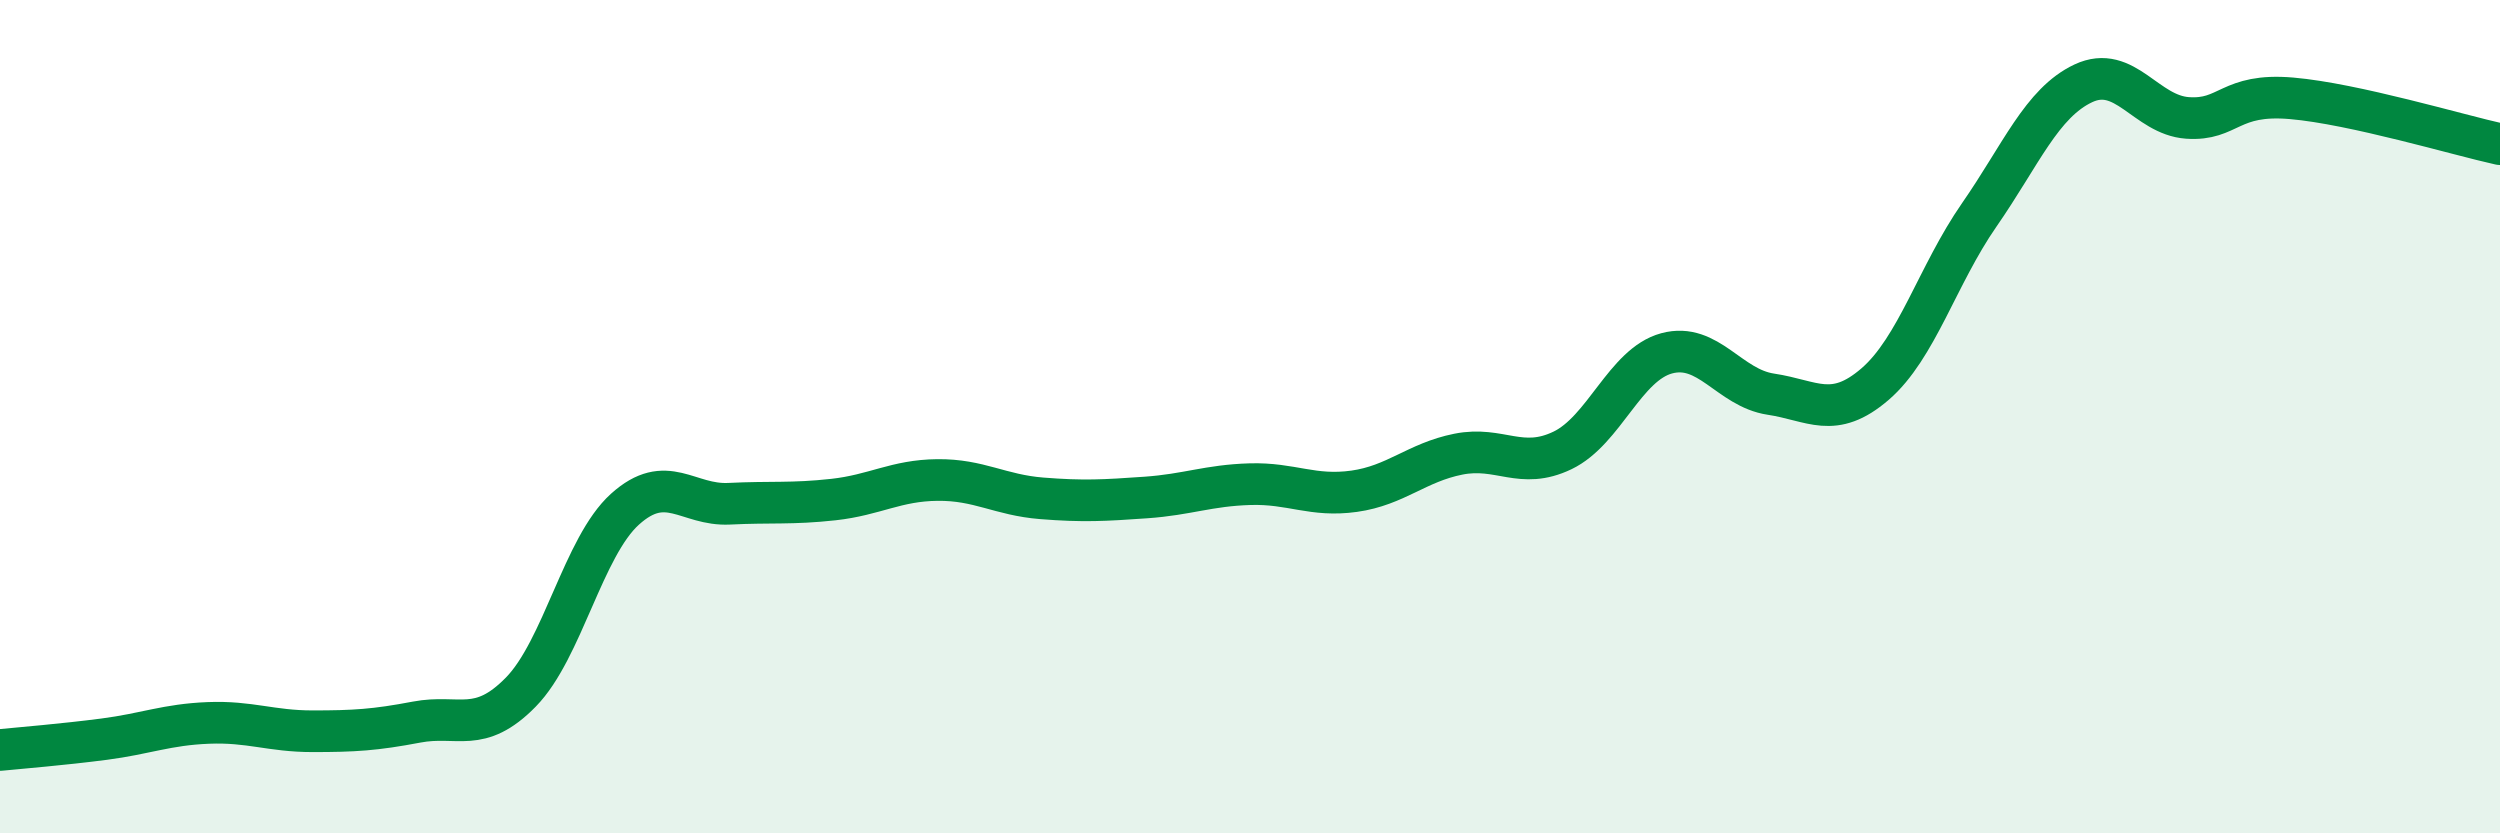
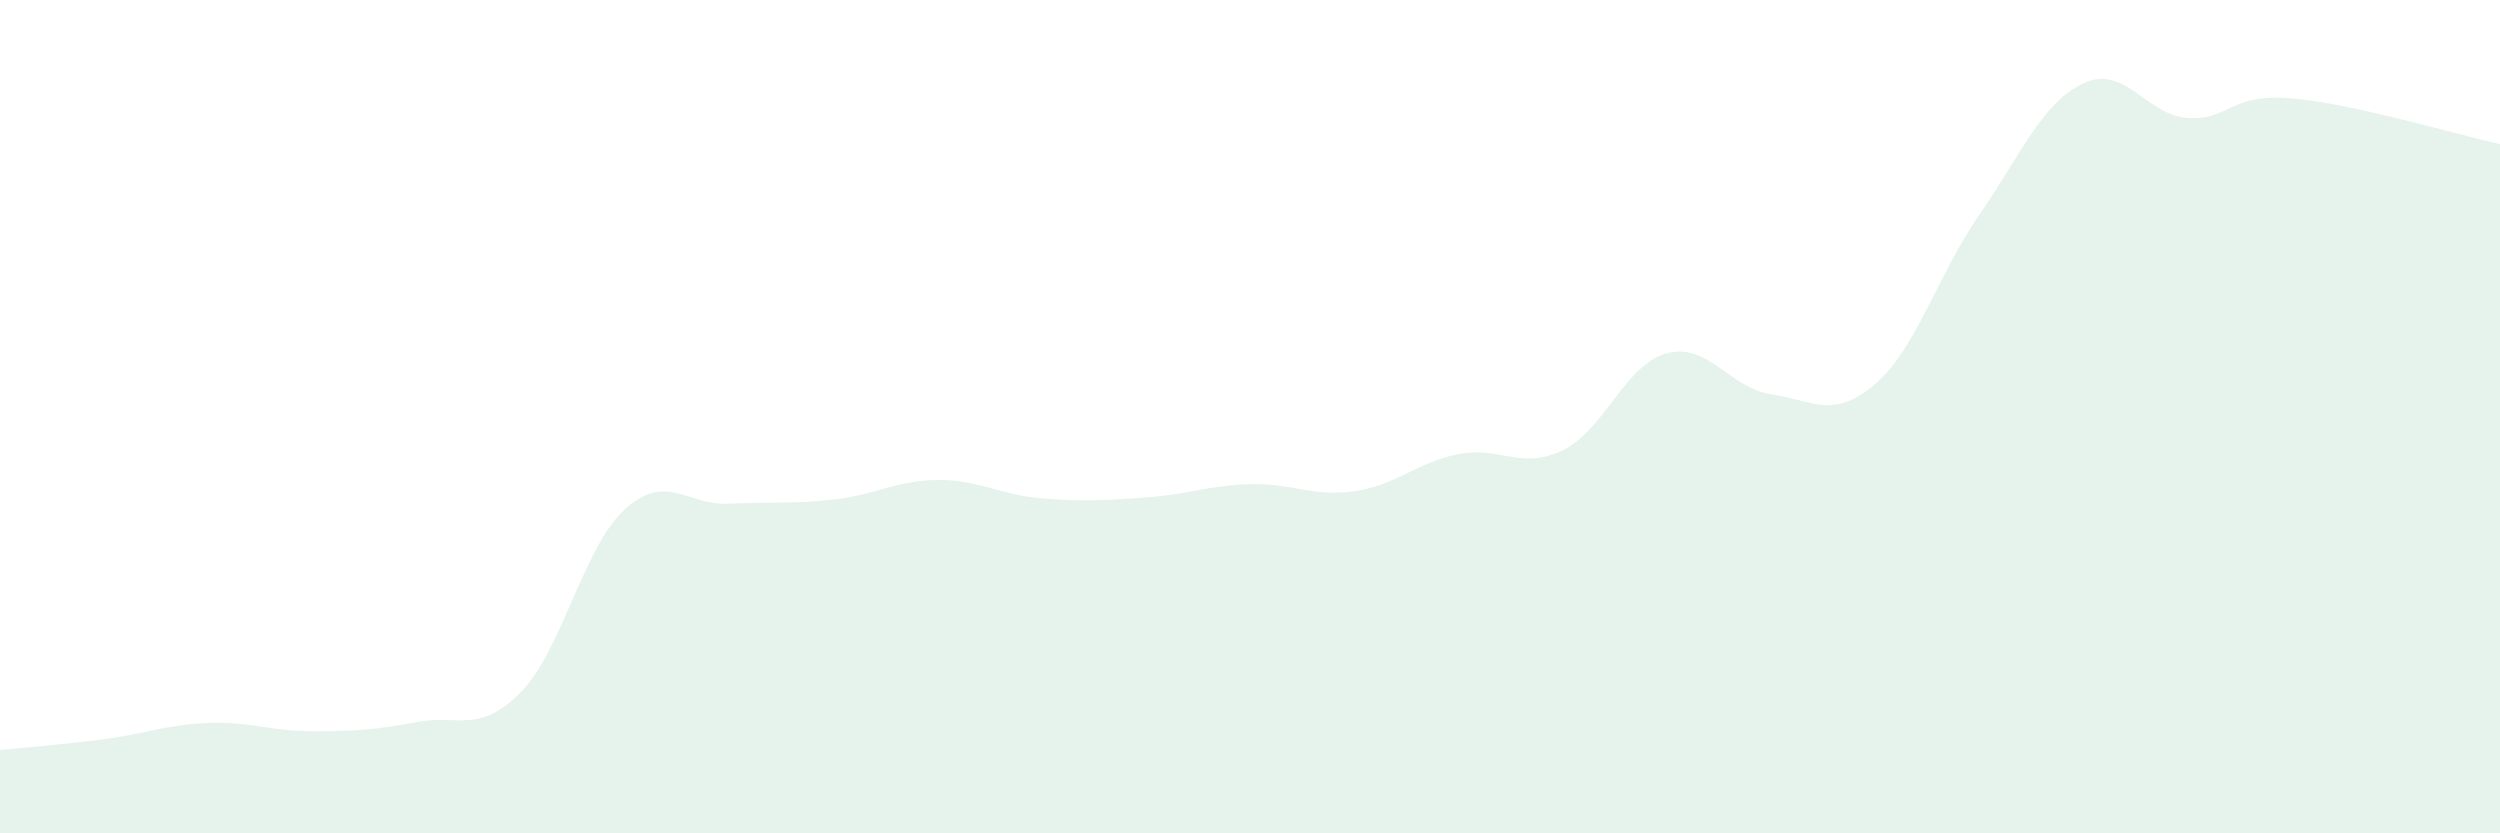
<svg xmlns="http://www.w3.org/2000/svg" width="60" height="20" viewBox="0 0 60 20">
  <path d="M 0,18 C 0.5,17.95 1.5,17.87 2.5,17.74 C 3.5,17.61 4,17.39 5,17.35 C 6,17.31 6.5,17.55 7.5,17.55 C 8.5,17.55 9,17.52 10,17.33 C 11,17.14 11.5,17.63 12.5,16.61 C 13.5,15.59 14,13.12 15,12.22 C 16,11.32 16.5,12.14 17.5,12.09 C 18.5,12.04 19,12.1 20,11.99 C 21,11.88 21.5,11.53 22.5,11.52 C 23.5,11.51 24,11.88 25,11.96 C 26,12.04 26.5,12.01 27.5,11.94 C 28.5,11.87 29,11.65 30,11.62 C 31,11.59 31.5,11.93 32.5,11.79 C 33.5,11.65 34,11.1 35,10.9 C 36,10.7 36.5,11.29 37.5,10.81 C 38.5,10.33 39,8.75 40,8.48 C 41,8.21 41.5,9.31 42.5,9.46 C 43.5,9.61 44,10.08 45,9.22 C 46,8.36 46.5,6.6 47.5,5.16 C 48.5,3.72 49,2.47 50,2 C 51,1.53 51.5,2.76 52.5,2.83 C 53.5,2.9 53.5,2.23 55,2.36 C 56.5,2.49 59,3.24 60,3.46L60 20L0 20Z" fill="#008740" opacity="0.1" stroke-linecap="round" stroke-linejoin="round" />
-   <path d="M 0,18 C 0.5,17.95 1.5,17.87 2.5,17.74 C 3.5,17.61 4,17.39 5,17.35 C 6,17.31 6.5,17.55 7.5,17.55 C 8.5,17.55 9,17.52 10,17.33 C 11,17.14 11.5,17.63 12.5,16.61 C 13.5,15.59 14,13.12 15,12.22 C 16,11.32 16.5,12.14 17.5,12.09 C 18.5,12.04 19,12.1 20,11.99 C 21,11.88 21.5,11.53 22.5,11.52 C 23.5,11.51 24,11.88 25,11.96 C 26,12.04 26.5,12.01 27.5,11.94 C 28.5,11.87 29,11.65 30,11.62 C 31,11.59 31.5,11.93 32.5,11.79 C 33.5,11.65 34,11.1 35,10.9 C 36,10.7 36.5,11.29 37.5,10.81 C 38.5,10.33 39,8.75 40,8.48 C 41,8.21 41.5,9.31 42.5,9.46 C 43.5,9.61 44,10.08 45,9.22 C 46,8.36 46.5,6.6 47.5,5.16 C 48.5,3.72 49,2.47 50,2 C 51,1.53 51.5,2.76 52.5,2.83 C 53.5,2.9 53.5,2.23 55,2.36 C 56.5,2.49 59,3.24 60,3.46" stroke="#008740" stroke-width="1" fill="none" stroke-linecap="round" stroke-linejoin="round" />
</svg>